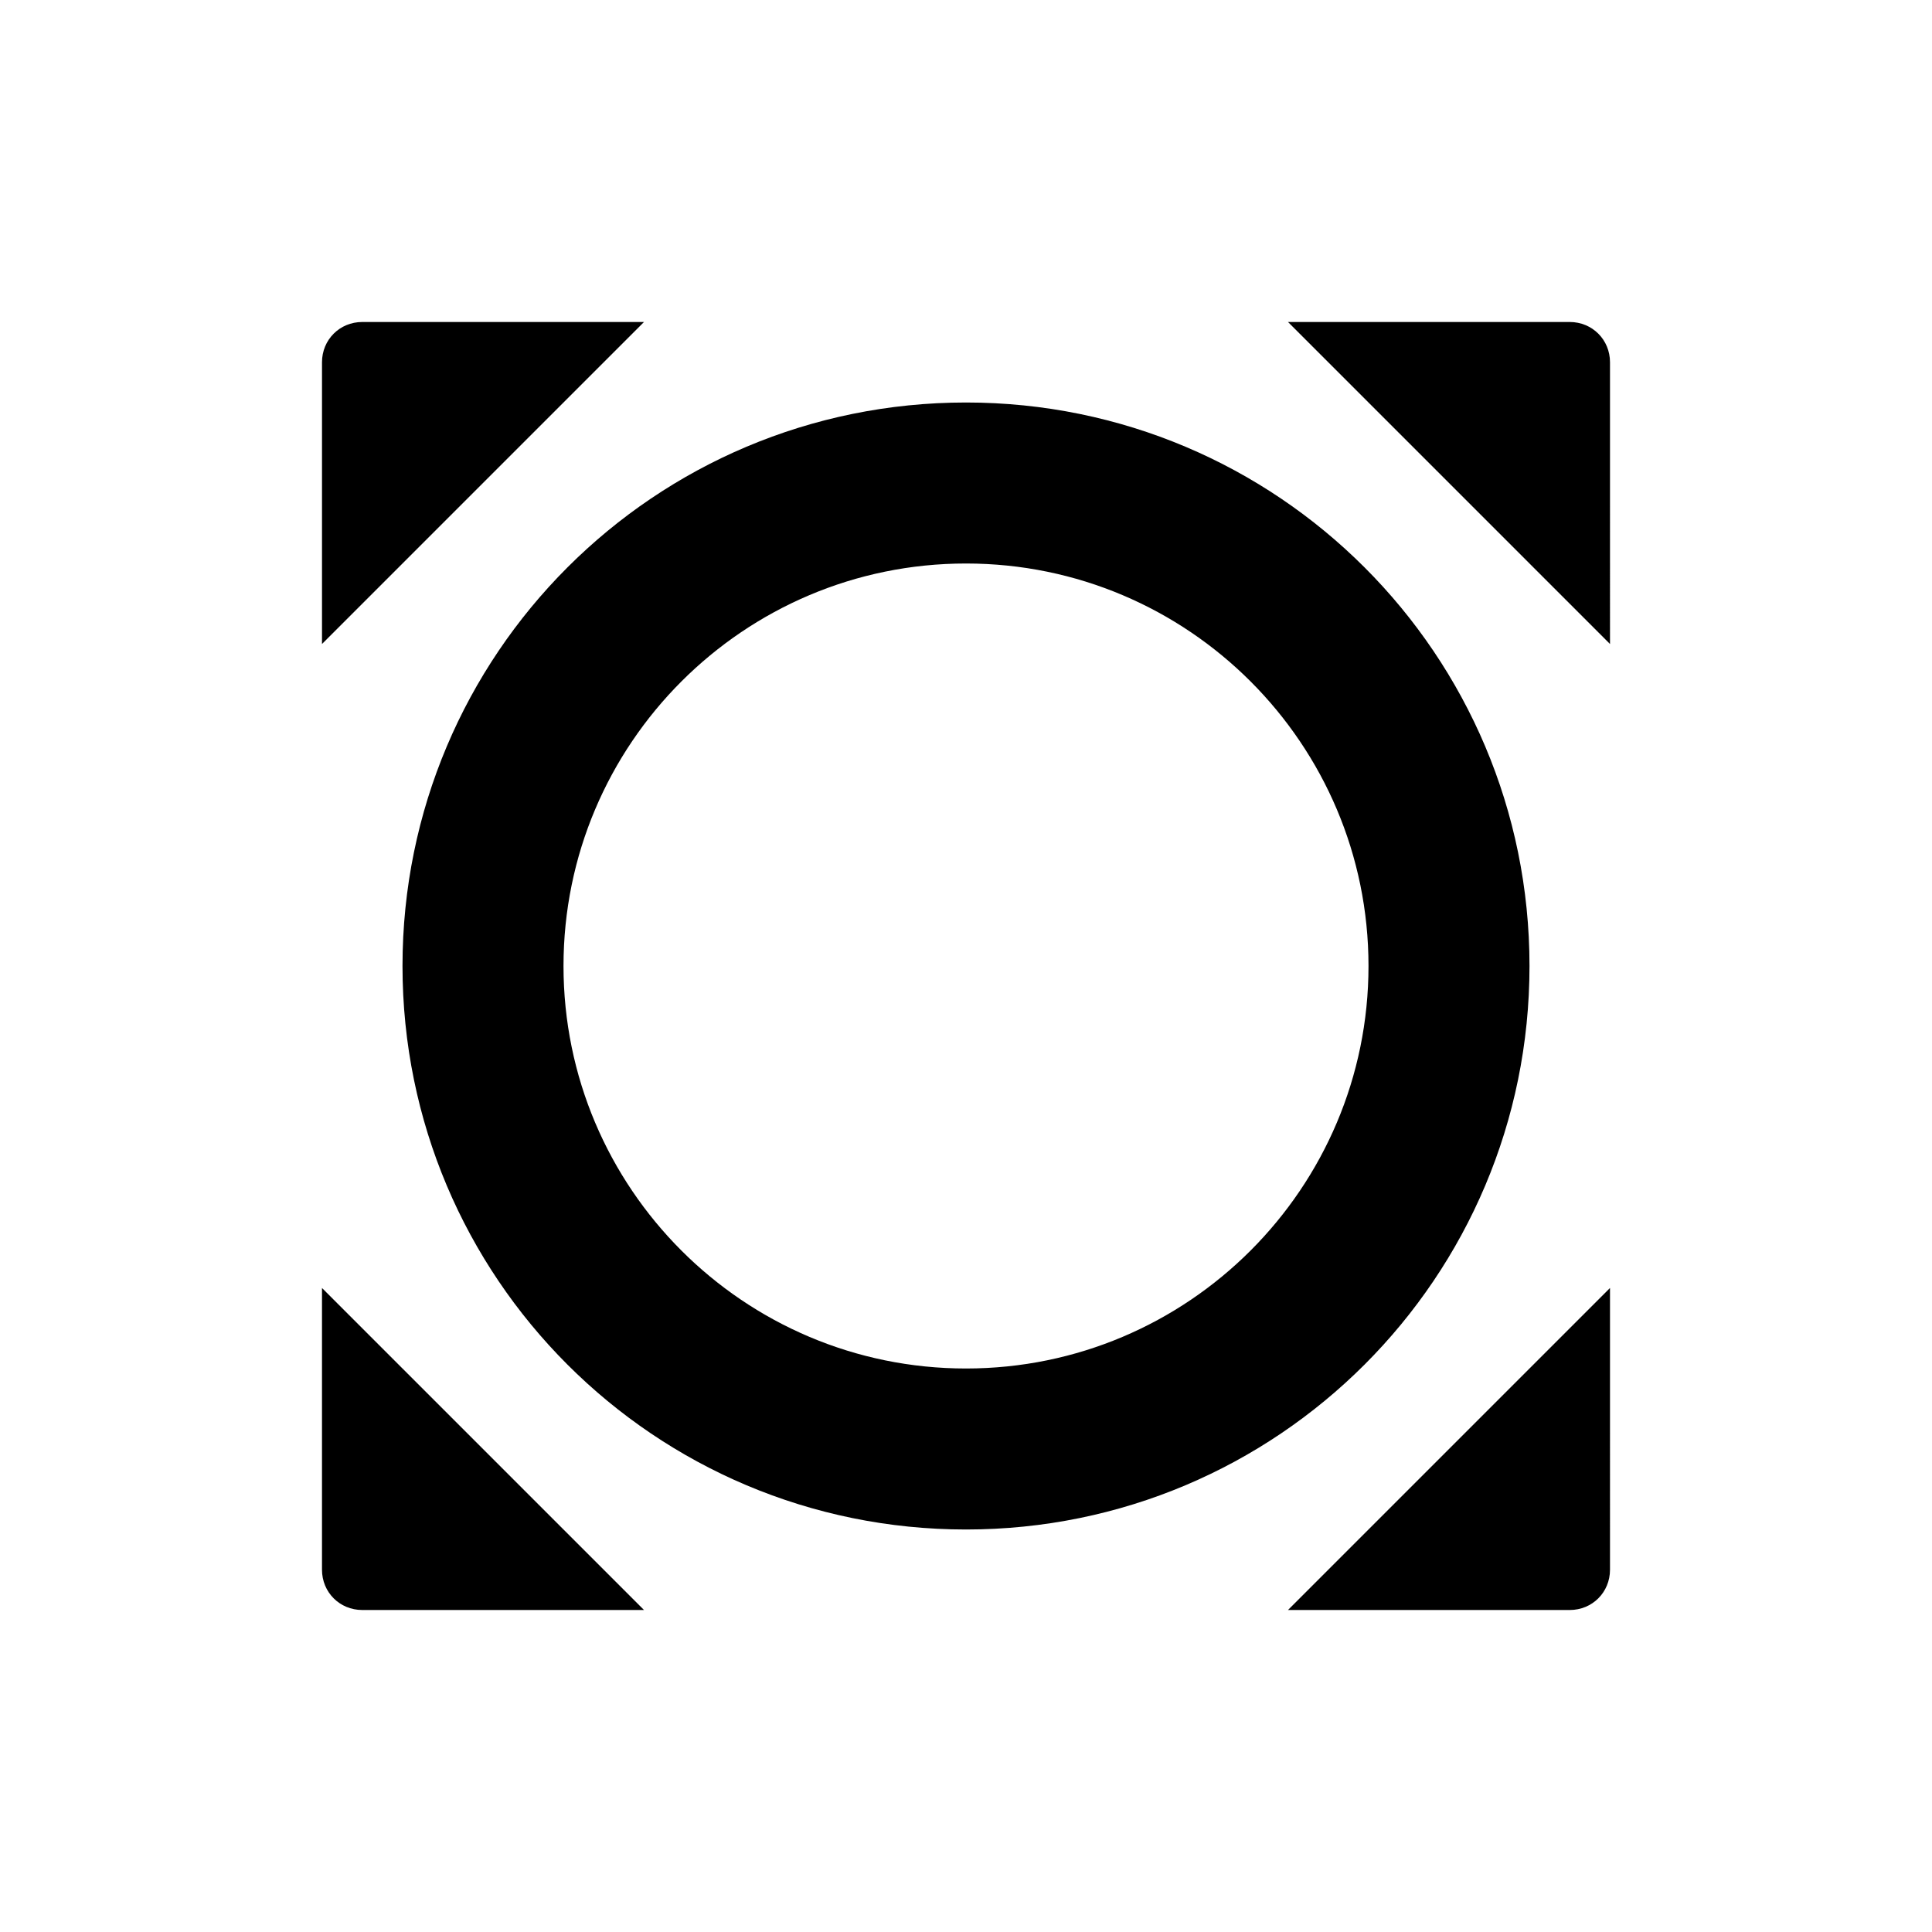
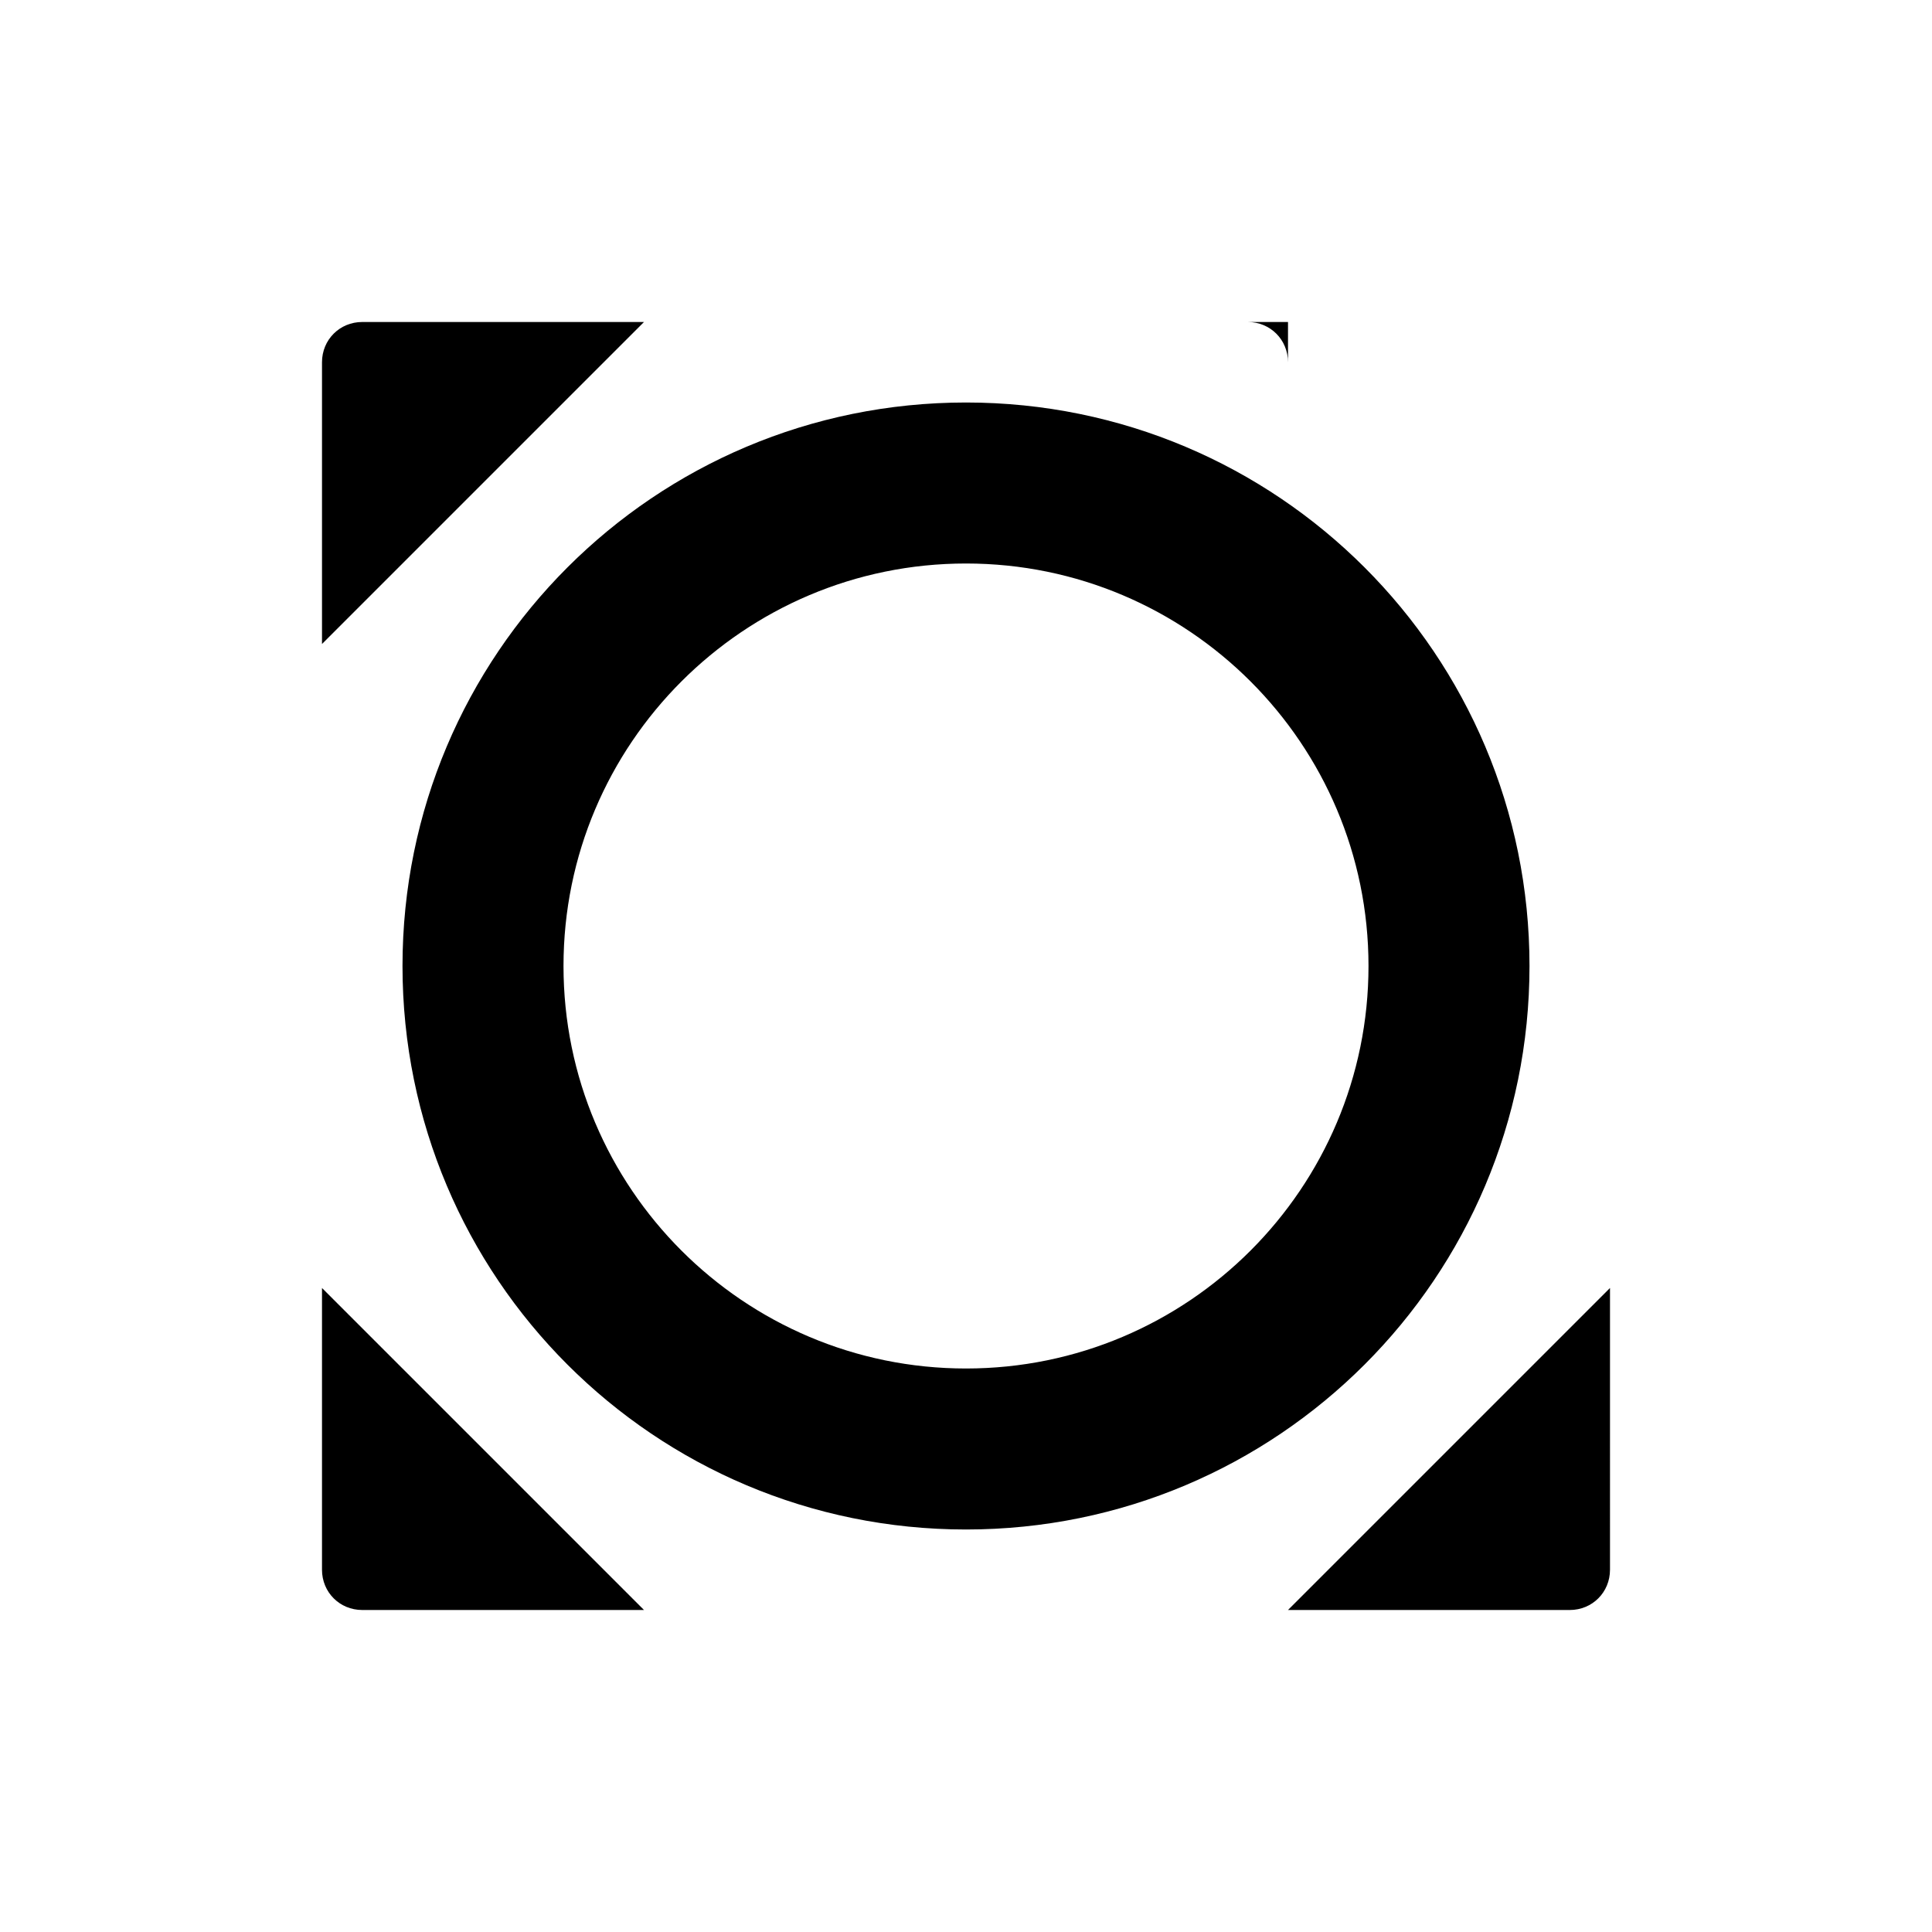
<svg xmlns="http://www.w3.org/2000/svg" width="24" height="24" viewBox="0 0 24 24">
-   <path d="M4 4.5V8l4-4H4.5c-.28 0-.5.22-.5.5zM16 4l4 4V4.5c0-.28-.22-.5-.5-.5H16zm4 15.5V16l-4 4h3.5c.28 0 .5-.22.5-.5zM4.5 20H8l-4-4v3.5c0 .28.22.5.5.5zM19 12c0-3.87-3.13-7-7-7s-7 3.13-7 7s3.13 7 7 7s7-3.13 7-7zm-7 5c-2.76 0-5-2.24-5-5s2.24-5 5-5s5 2.24 5 5s-2.24 5-5 5z" />
+   <path d="M4 4.5V8l4-4H4.5c-.28 0-.5.22-.5.5zM16 4V4.5c0-.28-.22-.5-.5-.5H16zm4 15.5V16l-4 4h3.5c.28 0 .5-.22.5-.5zM4.5 20H8l-4-4v3.5c0 .28.22.5.5.5zM19 12c0-3.87-3.13-7-7-7s-7 3.13-7 7s3.13 7 7 7s7-3.13 7-7zm-7 5c-2.76 0-5-2.24-5-5s2.24-5 5-5s5 2.24 5 5s-2.24 5-5 5z" />
</svg>